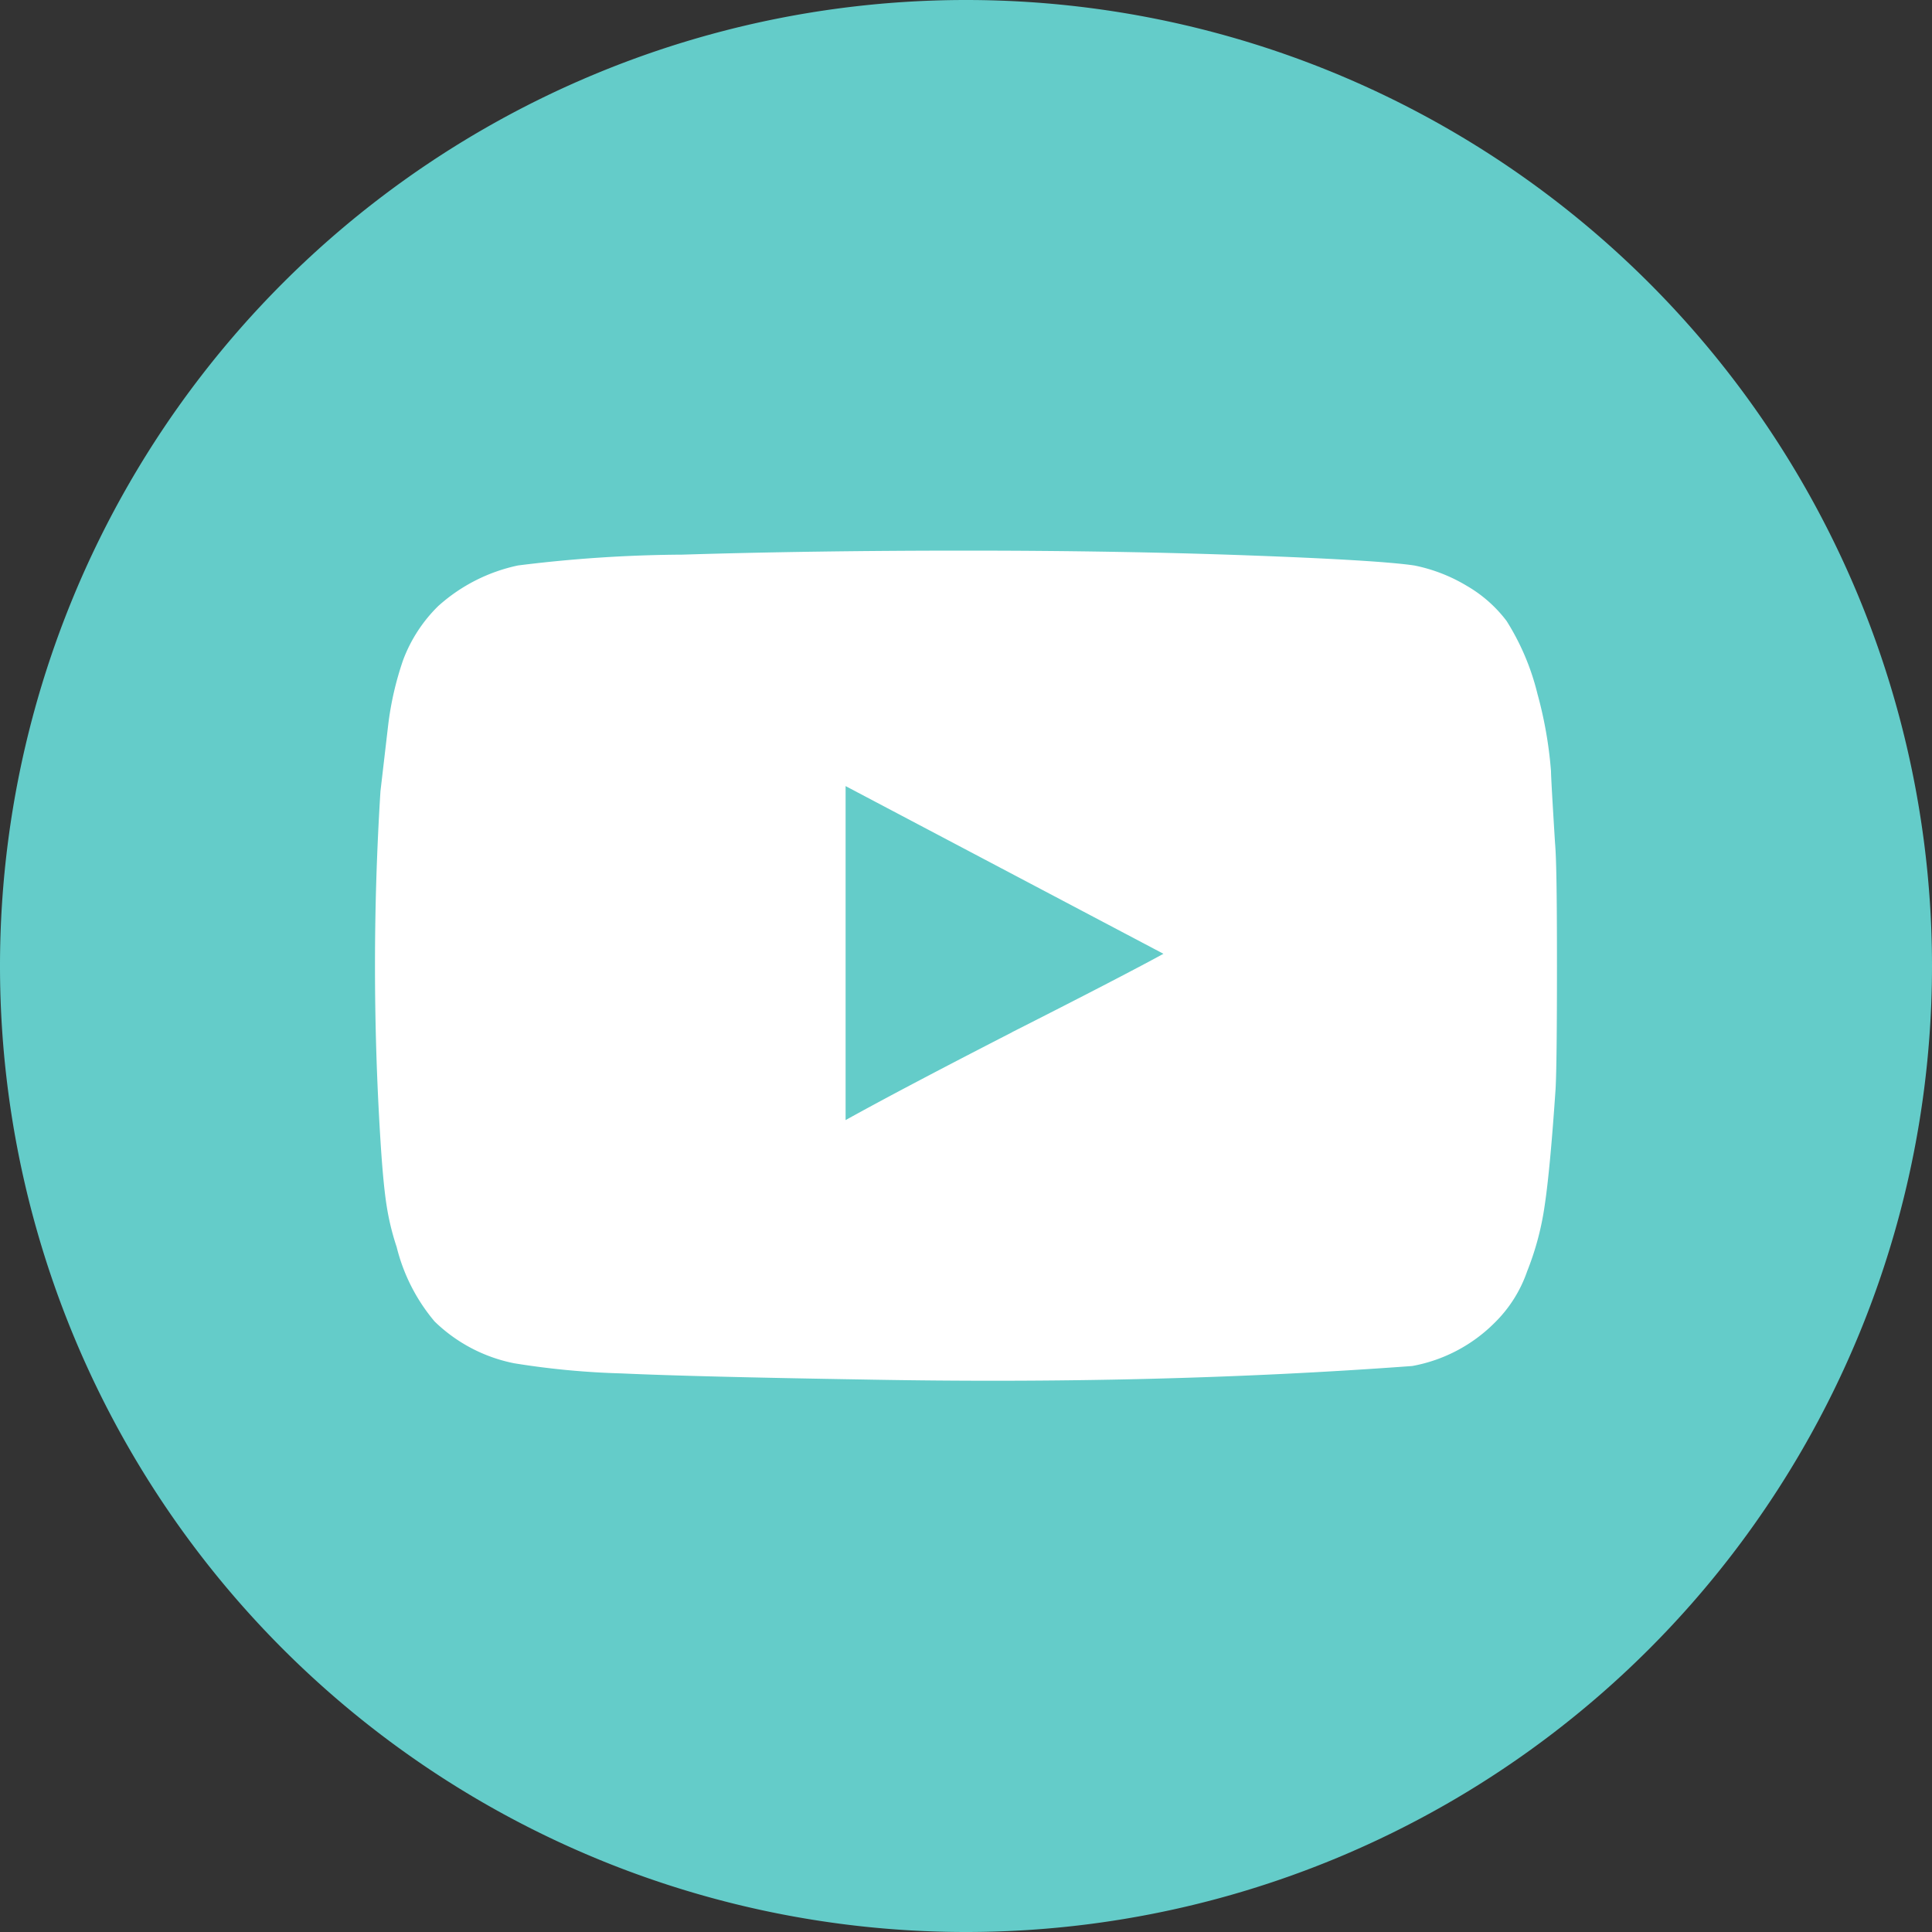
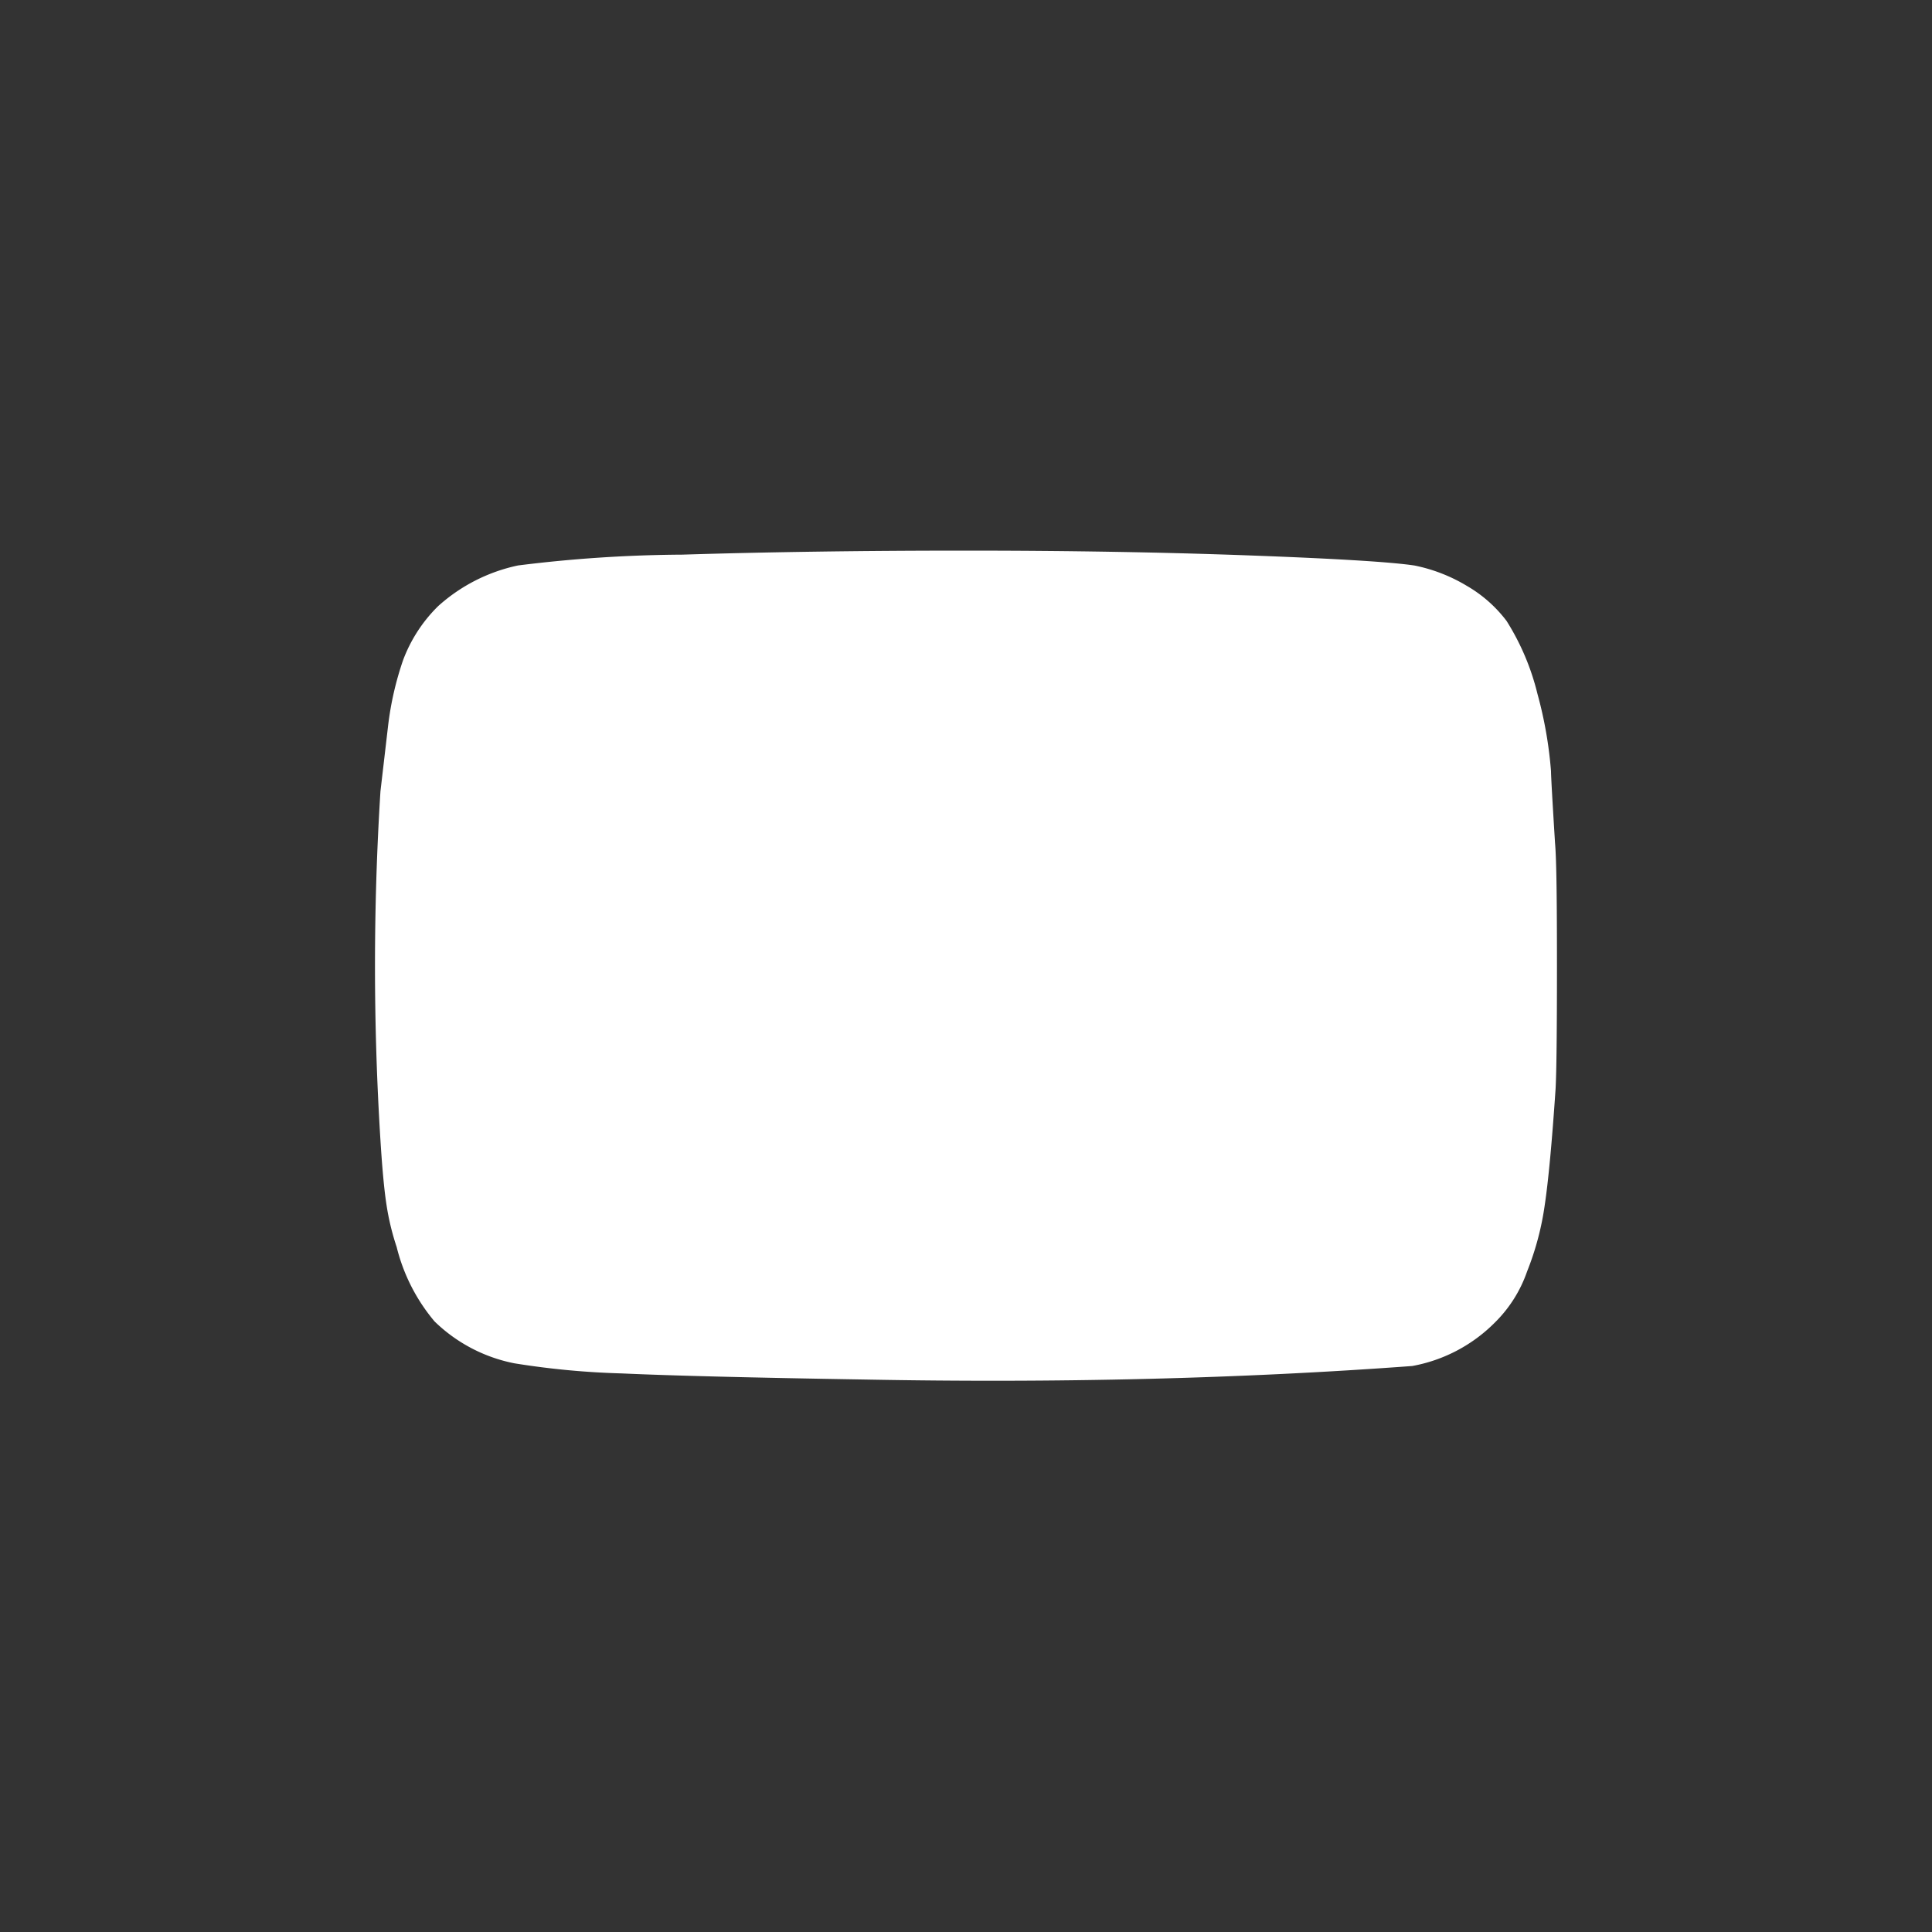
<svg xmlns="http://www.w3.org/2000/svg" width="25" height="25" viewBox="0 0 25 25">
  <rect x="0" y="0" width="25" height="25" fill="#333333" stroke="none" />
  <g id="Gruppe_215" data-name="Gruppe 215" transform="translate(0 0)">
-     <path id="Pfad_163" data-name="Pfad 163" d="M949.75,1365.58h0a12.5,12.5,0,0,1-12.5-12.5h0a12.5,12.5,0,0,1,12.5-12.5h0a12.5,12.5,0,0,1,12.5,12.5h0A12.5,12.5,0,0,1,949.75,1365.58Z" transform="translate(-937.25 -1340.58)" fill="#64ccc9" />
    <g id="Gruppe_213" data-name="Gruppe 213" transform="translate(4.853 7.128)">
-       <path id="Pfad_321" data-name="Pfad 321" d="M966.564,1365.172q0,1.278-.018,1.593-.07,1.033-.14,1.5a3.7,3.7,0,0,1-.228.858,1.714,1.714,0,0,1-.42.665,2.014,2.014,0,0,1-1.067.56q-3.325.246-7.087.175-2.2-.036-3.141-.079a10.478,10.478,0,0,1-1.391-.131,2.047,2.047,0,0,1-1.032-.542,2.379,2.379,0,0,1-.49-.962,3.29,3.29,0,0,1-.131-.542q-.044-.28-.079-.84a36.1,36.1,0,0,1,0-4.515l.1-.858a4.077,4.077,0,0,1,.193-.84,1.923,1.923,0,0,1,.455-.7,2.234,2.234,0,0,1,1.032-.525,17.777,17.777,0,0,1,2.126-.14q1.688-.052,3.666-.052t3.666.062q1.689.062,2.144.131a2.126,2.126,0,0,1,.674.262,1.734,1.734,0,0,1,.516.455,3.179,3.179,0,0,1,.4.945,5.312,5.312,0,0,1,.175,1q0,.088.052.927C966.558,1363.79,966.564,1364.324,966.564,1365.172Zm-7.052.857q1.382-.7,1.96-1.015l-4.113-2.17v4.322Q958.077,1366.767,959.512,1366.03Z" transform="translate(-951.27 -1359.8)" fill="#fff" />
+       <path id="Pfad_321" data-name="Pfad 321" d="M966.564,1365.172q0,1.278-.018,1.593-.07,1.033-.14,1.5a3.7,3.7,0,0,1-.228.858,1.714,1.714,0,0,1-.42.665,2.014,2.014,0,0,1-1.067.56q-3.325.246-7.087.175-2.2-.036-3.141-.079a10.478,10.478,0,0,1-1.391-.131,2.047,2.047,0,0,1-1.032-.542,2.379,2.379,0,0,1-.49-.962,3.29,3.29,0,0,1-.131-.542q-.044-.28-.079-.84a36.1,36.1,0,0,1,0-4.515l.1-.858a4.077,4.077,0,0,1,.193-.84,1.923,1.923,0,0,1,.455-.7,2.234,2.234,0,0,1,1.032-.525,17.777,17.777,0,0,1,2.126-.14q1.688-.052,3.666-.052t3.666.062q1.689.062,2.144.131a2.126,2.126,0,0,1,.674.262,1.734,1.734,0,0,1,.516.455,3.179,3.179,0,0,1,.4.945,5.312,5.312,0,0,1,.175,1q0,.088.052.927C966.558,1363.79,966.564,1364.324,966.564,1365.172Zm-7.052.857q1.382-.7,1.96-1.015v4.322Q958.077,1366.767,959.512,1366.03Z" transform="translate(-951.27 -1359.8)" fill="#fff" />
    </g>
  </g>
</svg>